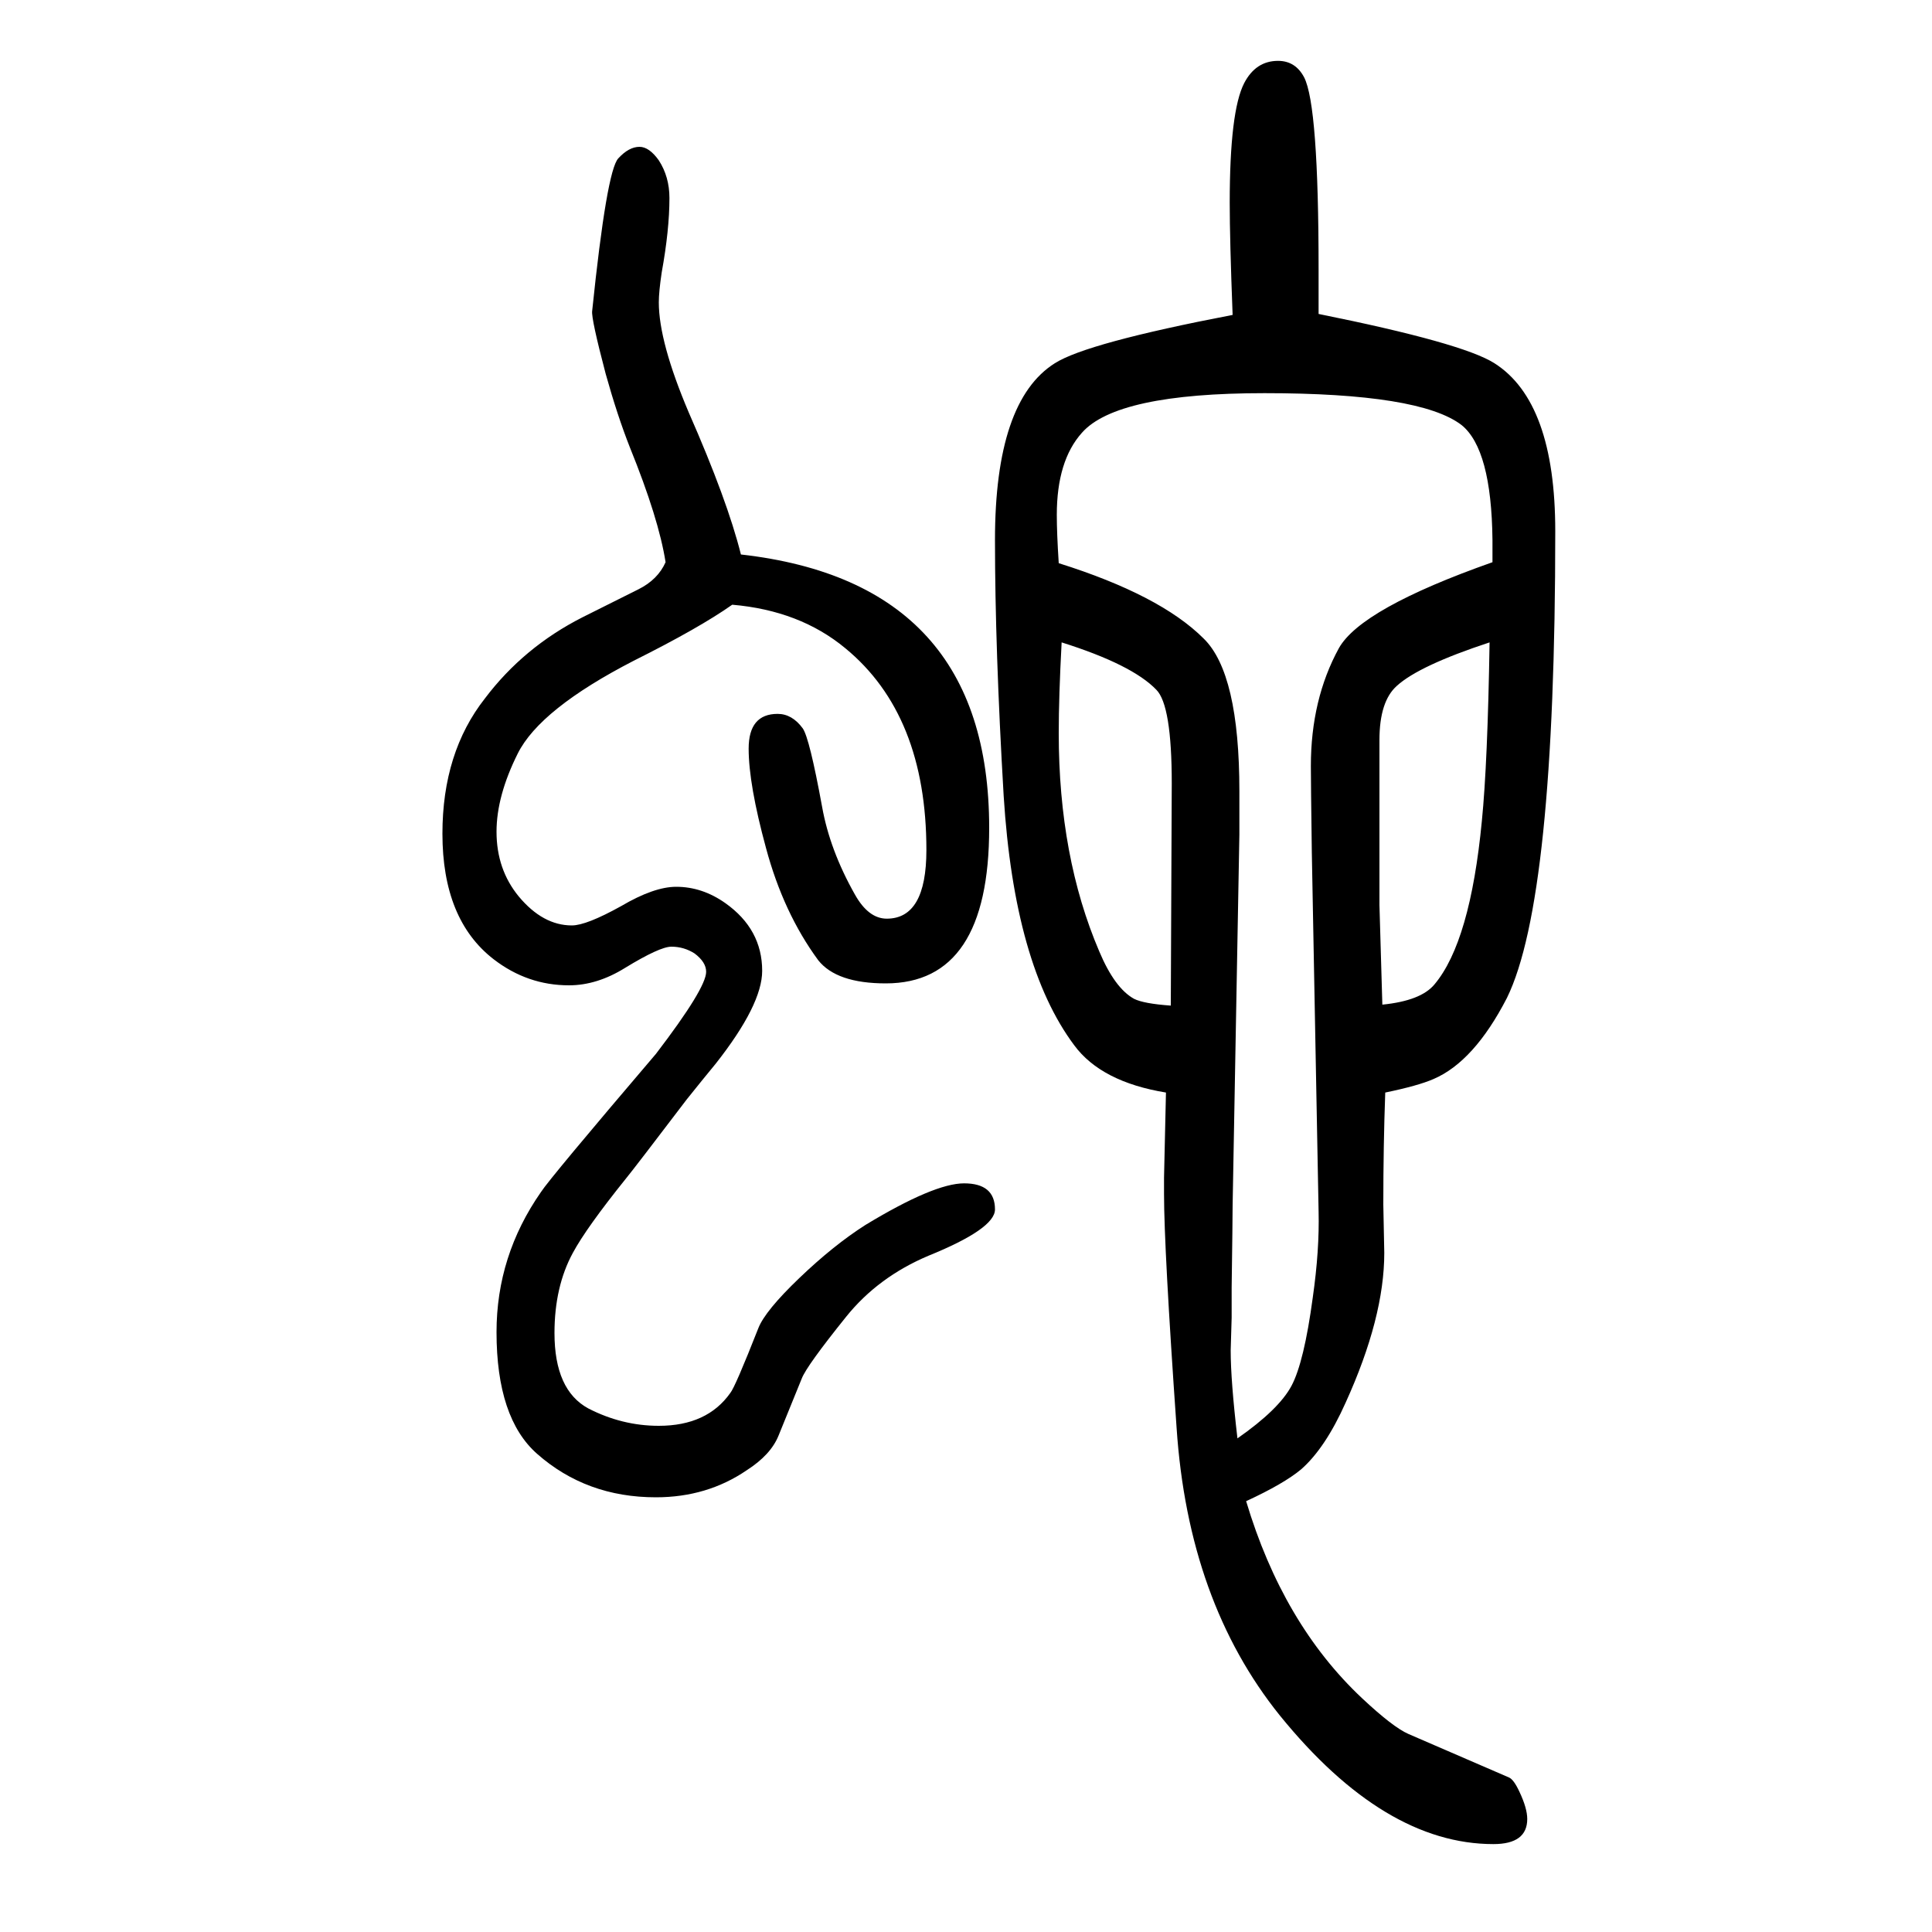
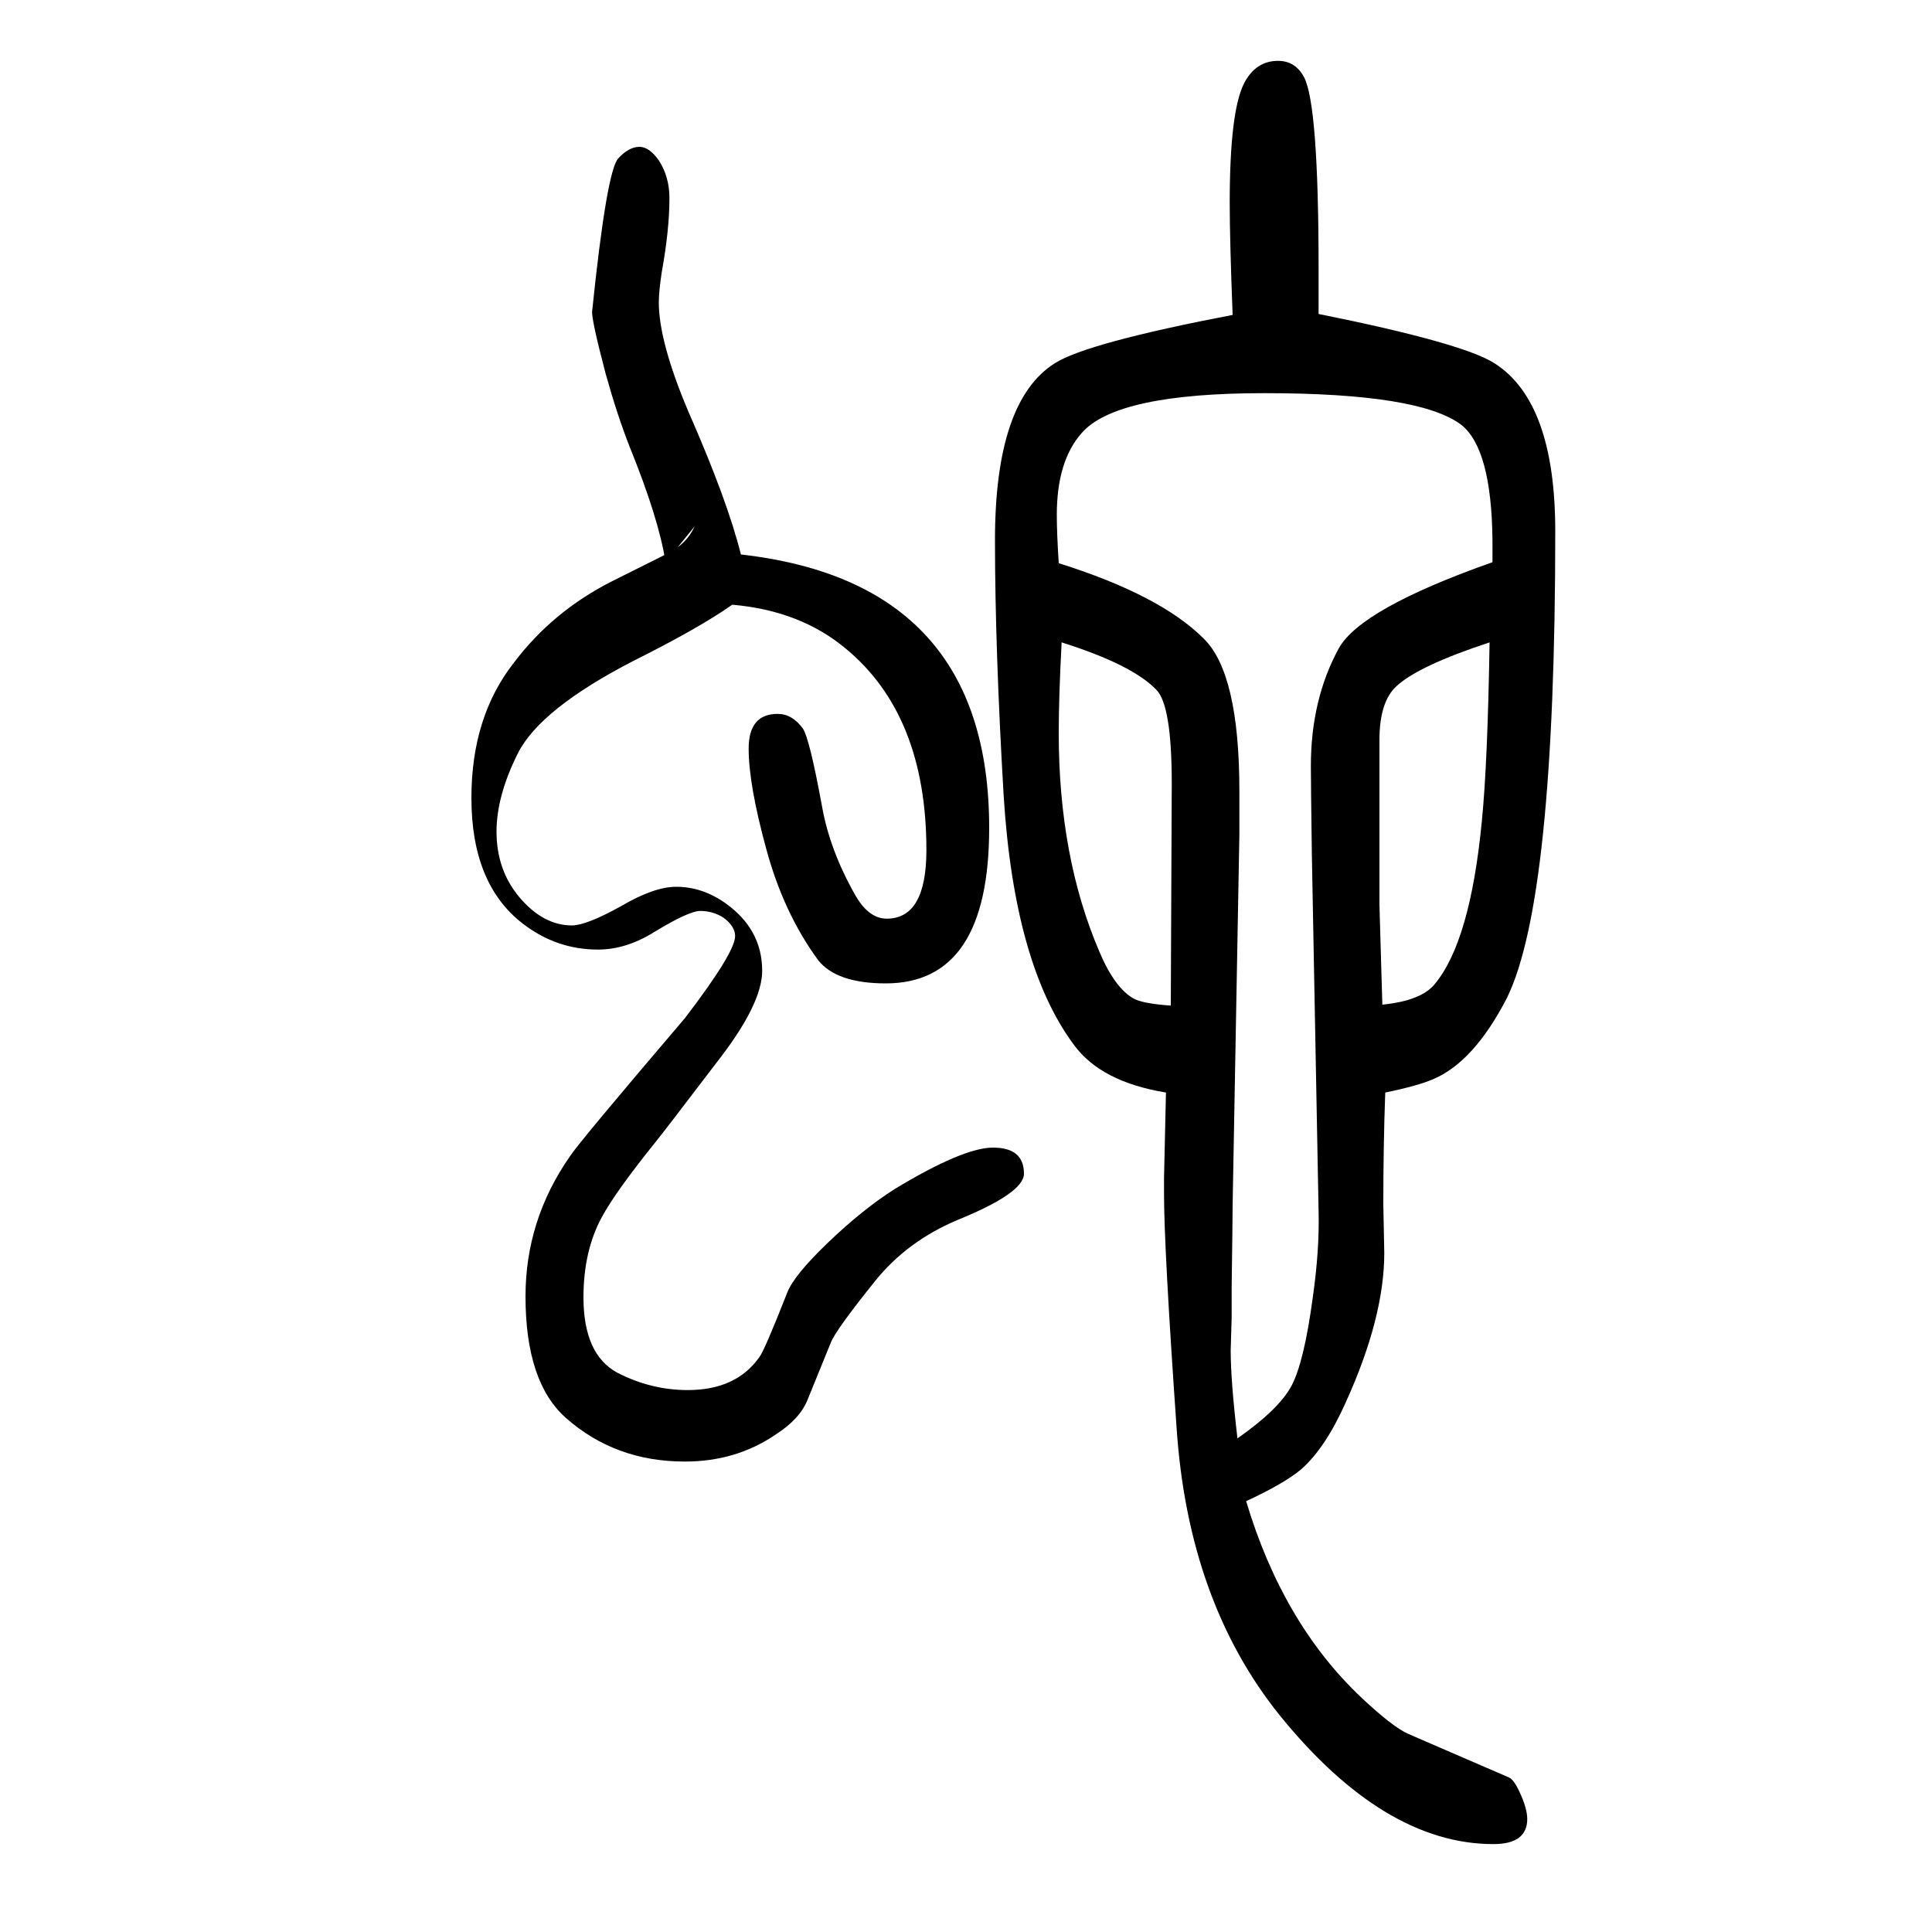
<svg xmlns="http://www.w3.org/2000/svg" height="100" width="100" version="1.1">
-   <path d="M689 1068q-7 45 -37 119q-13 33 -25 76q-15 57 -14 65q15 145 27 158q11 12 22 12q10 0 20 -14q11 -17 11 -39q0 -33 -8 -77q-3 -20 -3 -31q0 -41 31 -114q40 -91 54 -147q257 -29 257 -283q0 -161 -107 -161q-51 0 -70 24q-36 49 -54 116q-18 66 -18 103q0 36 30 36 q15 0 26 -15q7 -10 20 -81q8 -45 34 -91q14 -25 33 -25q41 0 41 71q0 140 -84 209q-47 39 -117 45q-34 -24 -102 -58q-97 -50 -120 -96q-22 -44 -22 -81q0 -39 23 -67q25 -30 55 -30q15 0 51 20q34 20 57 20q27 0 51 -17q38 -27 38 -70q0 -35 -48 -96q-14 -17 -30 -37 q-54 -71 -63 -82q-41 -51 -55 -77q-19 -35 -19 -83q0 -59 35 -78q35 -18 73 -18q50 0 74 34q5 6 29 67q7 18 42.5 52t68.5 55q71 43 102 43q32 0 32 -27q0 -20 -69 -48q-52 -22 -85 -63q-41 -51 -46 -64l-24 -59q-8 -20 -33 -36q-41 -28 -94 -28q-72 0 -123 45 q-42 37 -42 126q0 79 46 145q9 14 119 143q52 68 52 85q0 10 -12 19q-11 7 -24 7q-12 0 -48 -22q-29 -18 -58 -18q-43 0 -78 27q-53 41 -53 130q0 84 44 140q40 53 101 84l58 29q20 10 28 28zM1365 1325q149 -30 182 -51q63 -40 63 -174q0 -381 -50 -483q-34 -66 -76 -84 q-16 -7 -50 -14q-2 -55 -2 -116l1 -50q0 -67 -40 -155q-21 -47 -46 -69q-18 -15 -57 -33q38 -127 120 -204q32 -30 48 -37l104 -45q5 -2 11 -15q8 -17 8 -28q0 -26 -35 -26q-113 0 -221 133q-95 118 -107 298q-13 186 -13 242v17l2 88q-67 11 -95 49q-62 83 -73 258 q-9 153 -9 265q0 144 62 183q33 21 184 50q-3 78 -3 116q0 95 15 124q12 23 35 23q18 0 27 -17q15 -29 15 -199v-46zM1545 1068v23q-1 94 -32 119q-43 33 -204 33q-153 0 -189 -41q-26 -29 -26 -85q0 -19 2 -50q105 -33 150 -78q37 -36 37 -158v-45l-7 -384q0 -14 -1 -85 v-31q-1 -32 -1 -34q0 -31 7 -91q43 30 56 54.5t22 91.5q7 49 6 89l-7 371q-1 73 -1 90q0 69 29 122q23 41 159 89zM1099 985q-3 -56 -3 -94q0 -128 42 -226q16 -38 36 -49q10 -5 38 -7l1 230q0 81 -16 97q-25 26 -98 49zM1542 985q-73 -24 -96 -45q-18 -16 -18 -56v-171 l3 -103q40 4 54 21q37 44 49 169q6 60 8 185z" style="" transform="scale(0.05 -0.05) translate(0 -1650)" />
+   <path d="M689 1068q-7 45 -37 119q-13 33 -25 76q-15 57 -14 65q15 145 27 158q11 12 22 12q10 0 20 -14q11 -17 11 -39q0 -33 -8 -77q-3 -20 -3 -31q0 -41 31 -114q40 -91 54 -147q257 -29 257 -283q0 -161 -107 -161q-51 0 -70 24q-36 49 -54 116q-18 66 -18 103q0 36 30 36 q15 0 26 -15q7 -10 20 -81q8 -45 34 -91q14 -25 33 -25q41 0 41 71q0 140 -84 209q-47 39 -117 45q-34 -24 -102 -58q-97 -50 -120 -96q-22 -44 -22 -81q0 -39 23 -67q25 -30 55 -30q15 0 51 20q34 20 57 20q27 0 51 -17q38 -27 38 -70q0 -35 -48 -96q-54 -71 -63 -82q-41 -51 -55 -77q-19 -35 -19 -83q0 -59 35 -78q35 -18 73 -18q50 0 74 34q5 6 29 67q7 18 42.5 52t68.5 55q71 43 102 43q32 0 32 -27q0 -20 -69 -48q-52 -22 -85 -63q-41 -51 -46 -64l-24 -59q-8 -20 -33 -36q-41 -28 -94 -28q-72 0 -123 45 q-42 37 -42 126q0 79 46 145q9 14 119 143q52 68 52 85q0 10 -12 19q-11 7 -24 7q-12 0 -48 -22q-29 -18 -58 -18q-43 0 -78 27q-53 41 -53 130q0 84 44 140q40 53 101 84l58 29q20 10 28 28zM1365 1325q149 -30 182 -51q63 -40 63 -174q0 -381 -50 -483q-34 -66 -76 -84 q-16 -7 -50 -14q-2 -55 -2 -116l1 -50q0 -67 -40 -155q-21 -47 -46 -69q-18 -15 -57 -33q38 -127 120 -204q32 -30 48 -37l104 -45q5 -2 11 -15q8 -17 8 -28q0 -26 -35 -26q-113 0 -221 133q-95 118 -107 298q-13 186 -13 242v17l2 88q-67 11 -95 49q-62 83 -73 258 q-9 153 -9 265q0 144 62 183q33 21 184 50q-3 78 -3 116q0 95 15 124q12 23 35 23q18 0 27 -17q15 -29 15 -199v-46zM1545 1068v23q-1 94 -32 119q-43 33 -204 33q-153 0 -189 -41q-26 -29 -26 -85q0 -19 2 -50q105 -33 150 -78q37 -36 37 -158v-45l-7 -384q0 -14 -1 -85 v-31q-1 -32 -1 -34q0 -31 7 -91q43 30 56 54.5t22 91.5q7 49 6 89l-7 371q-1 73 -1 90q0 69 29 122q23 41 159 89zM1099 985q-3 -56 -3 -94q0 -128 42 -226q16 -38 36 -49q10 -5 38 -7l1 230q0 81 -16 97q-25 26 -98 49zM1542 985q-73 -24 -96 -45q-18 -16 -18 -56v-171 l3 -103q40 4 54 21q37 44 49 169q6 60 8 185z" style="" transform="scale(0.05 -0.05) translate(0 -1650)" />
</svg>